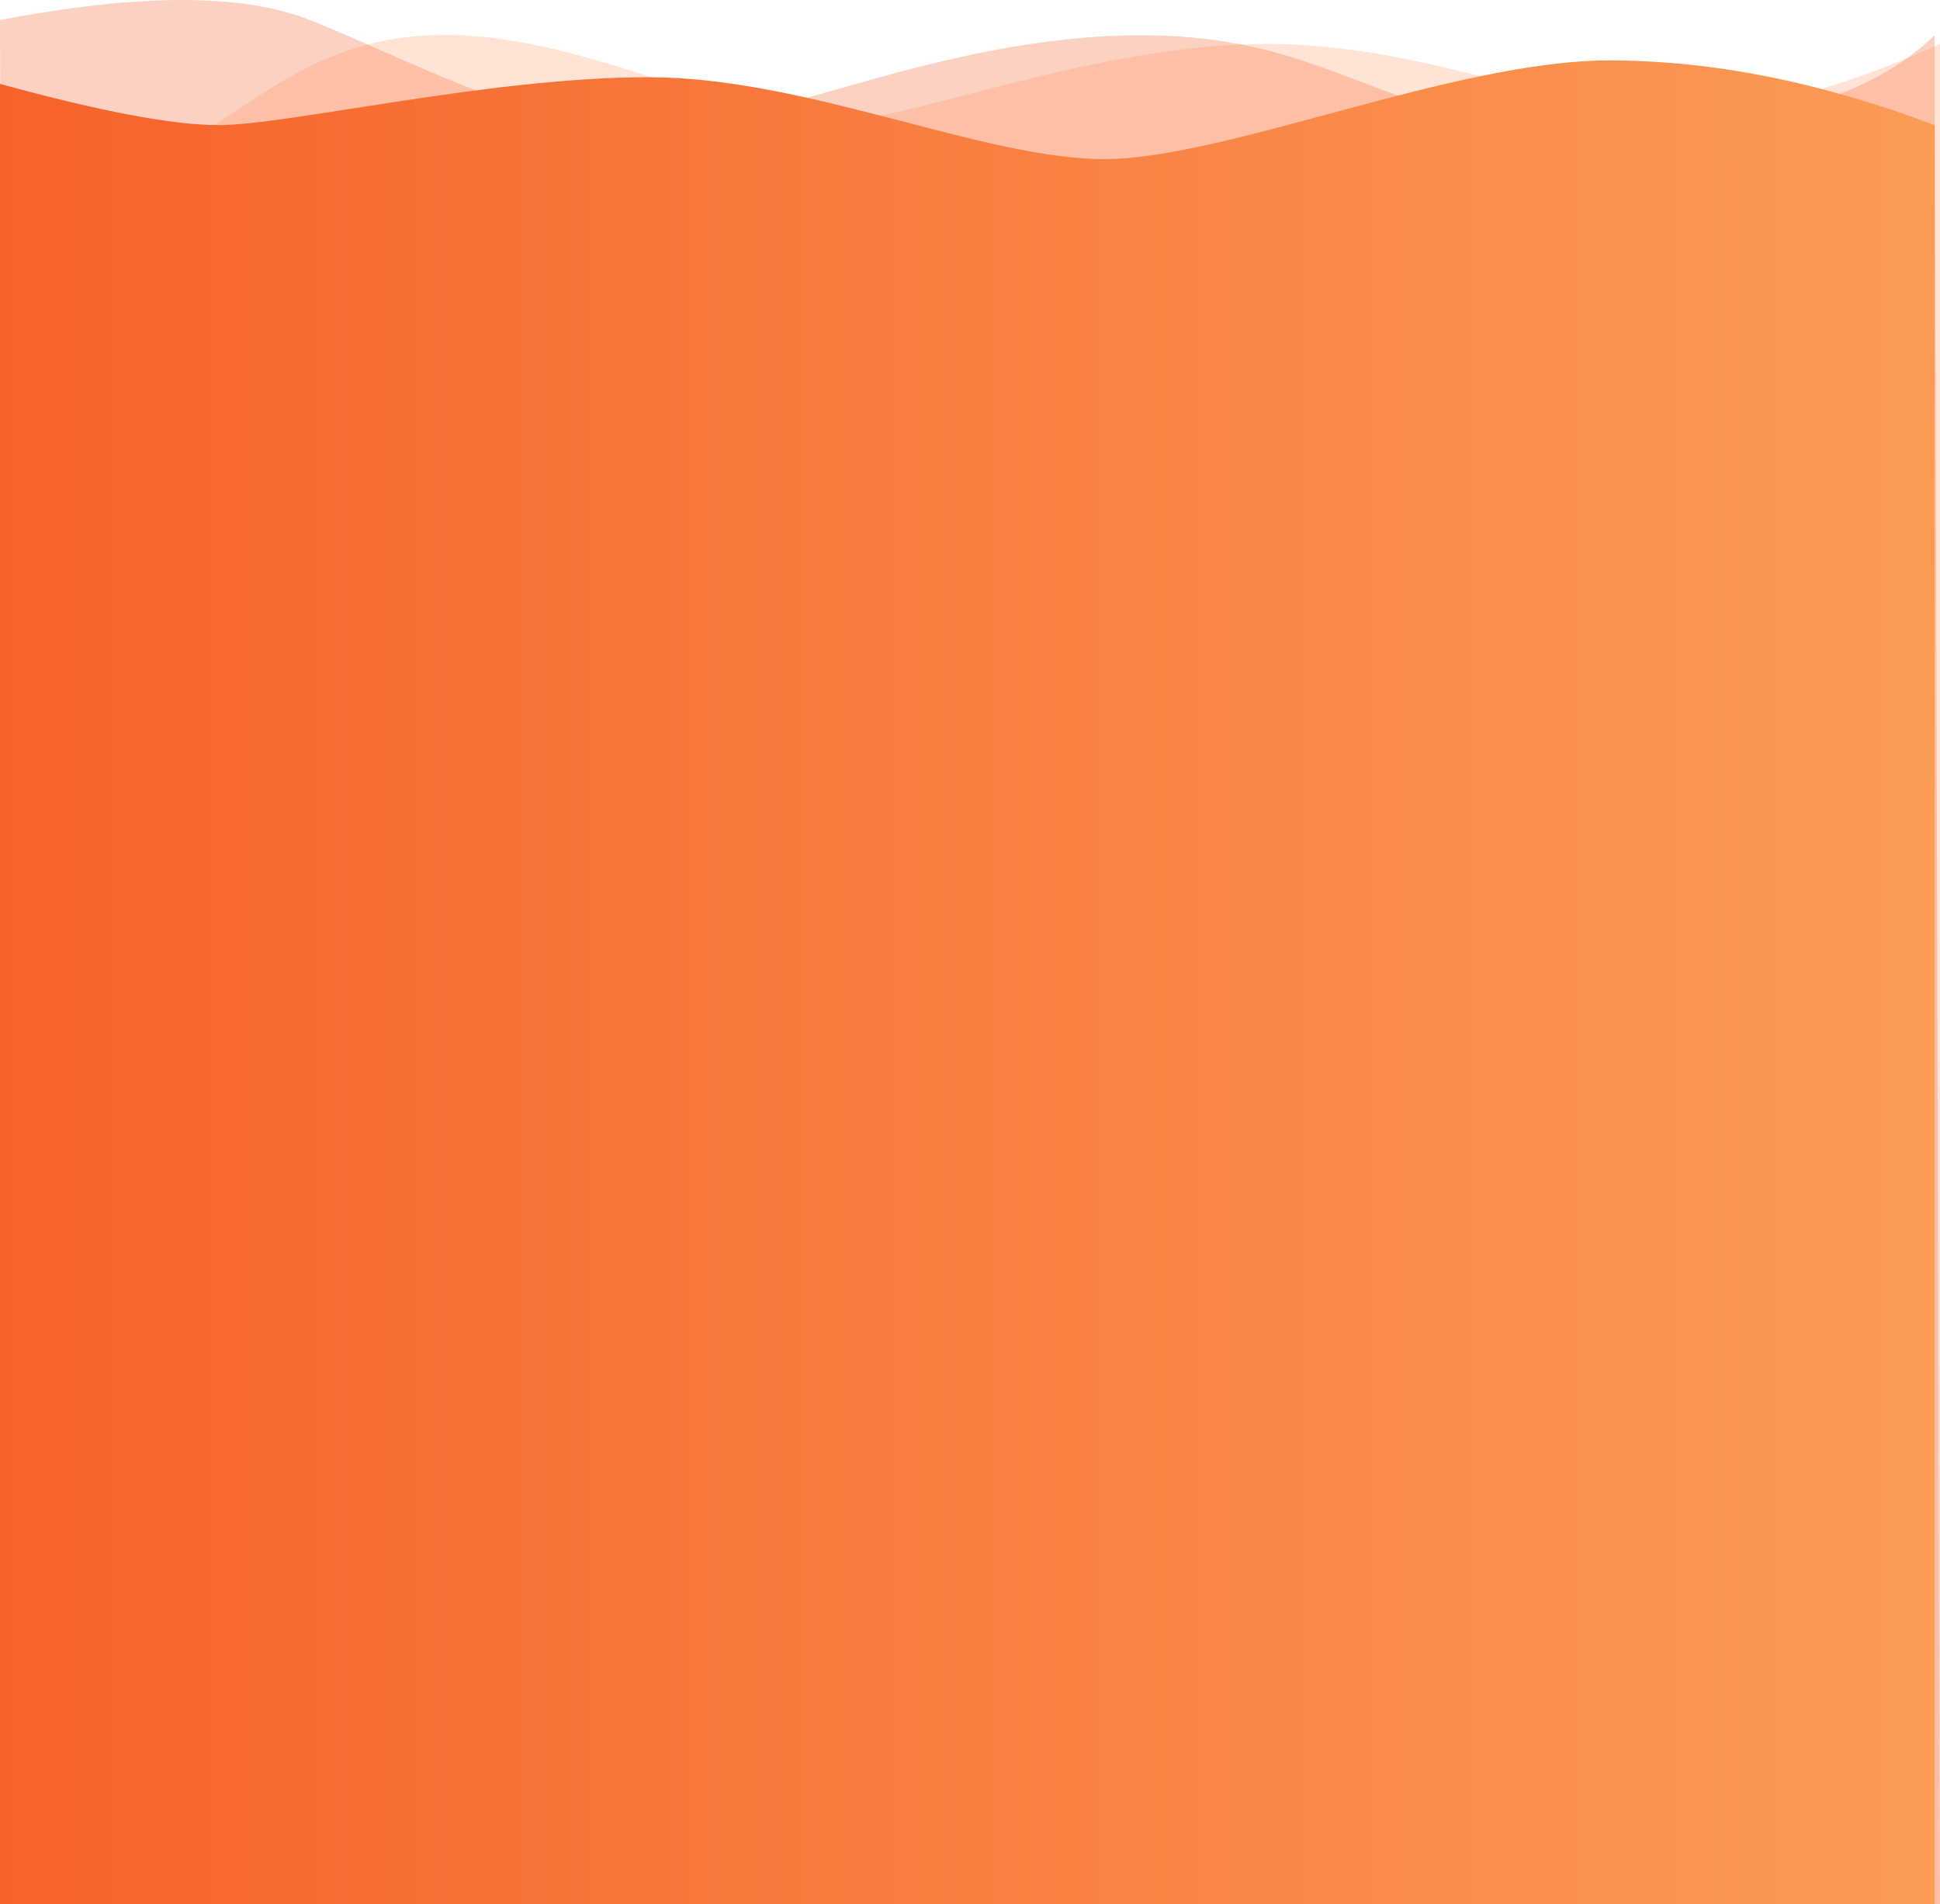
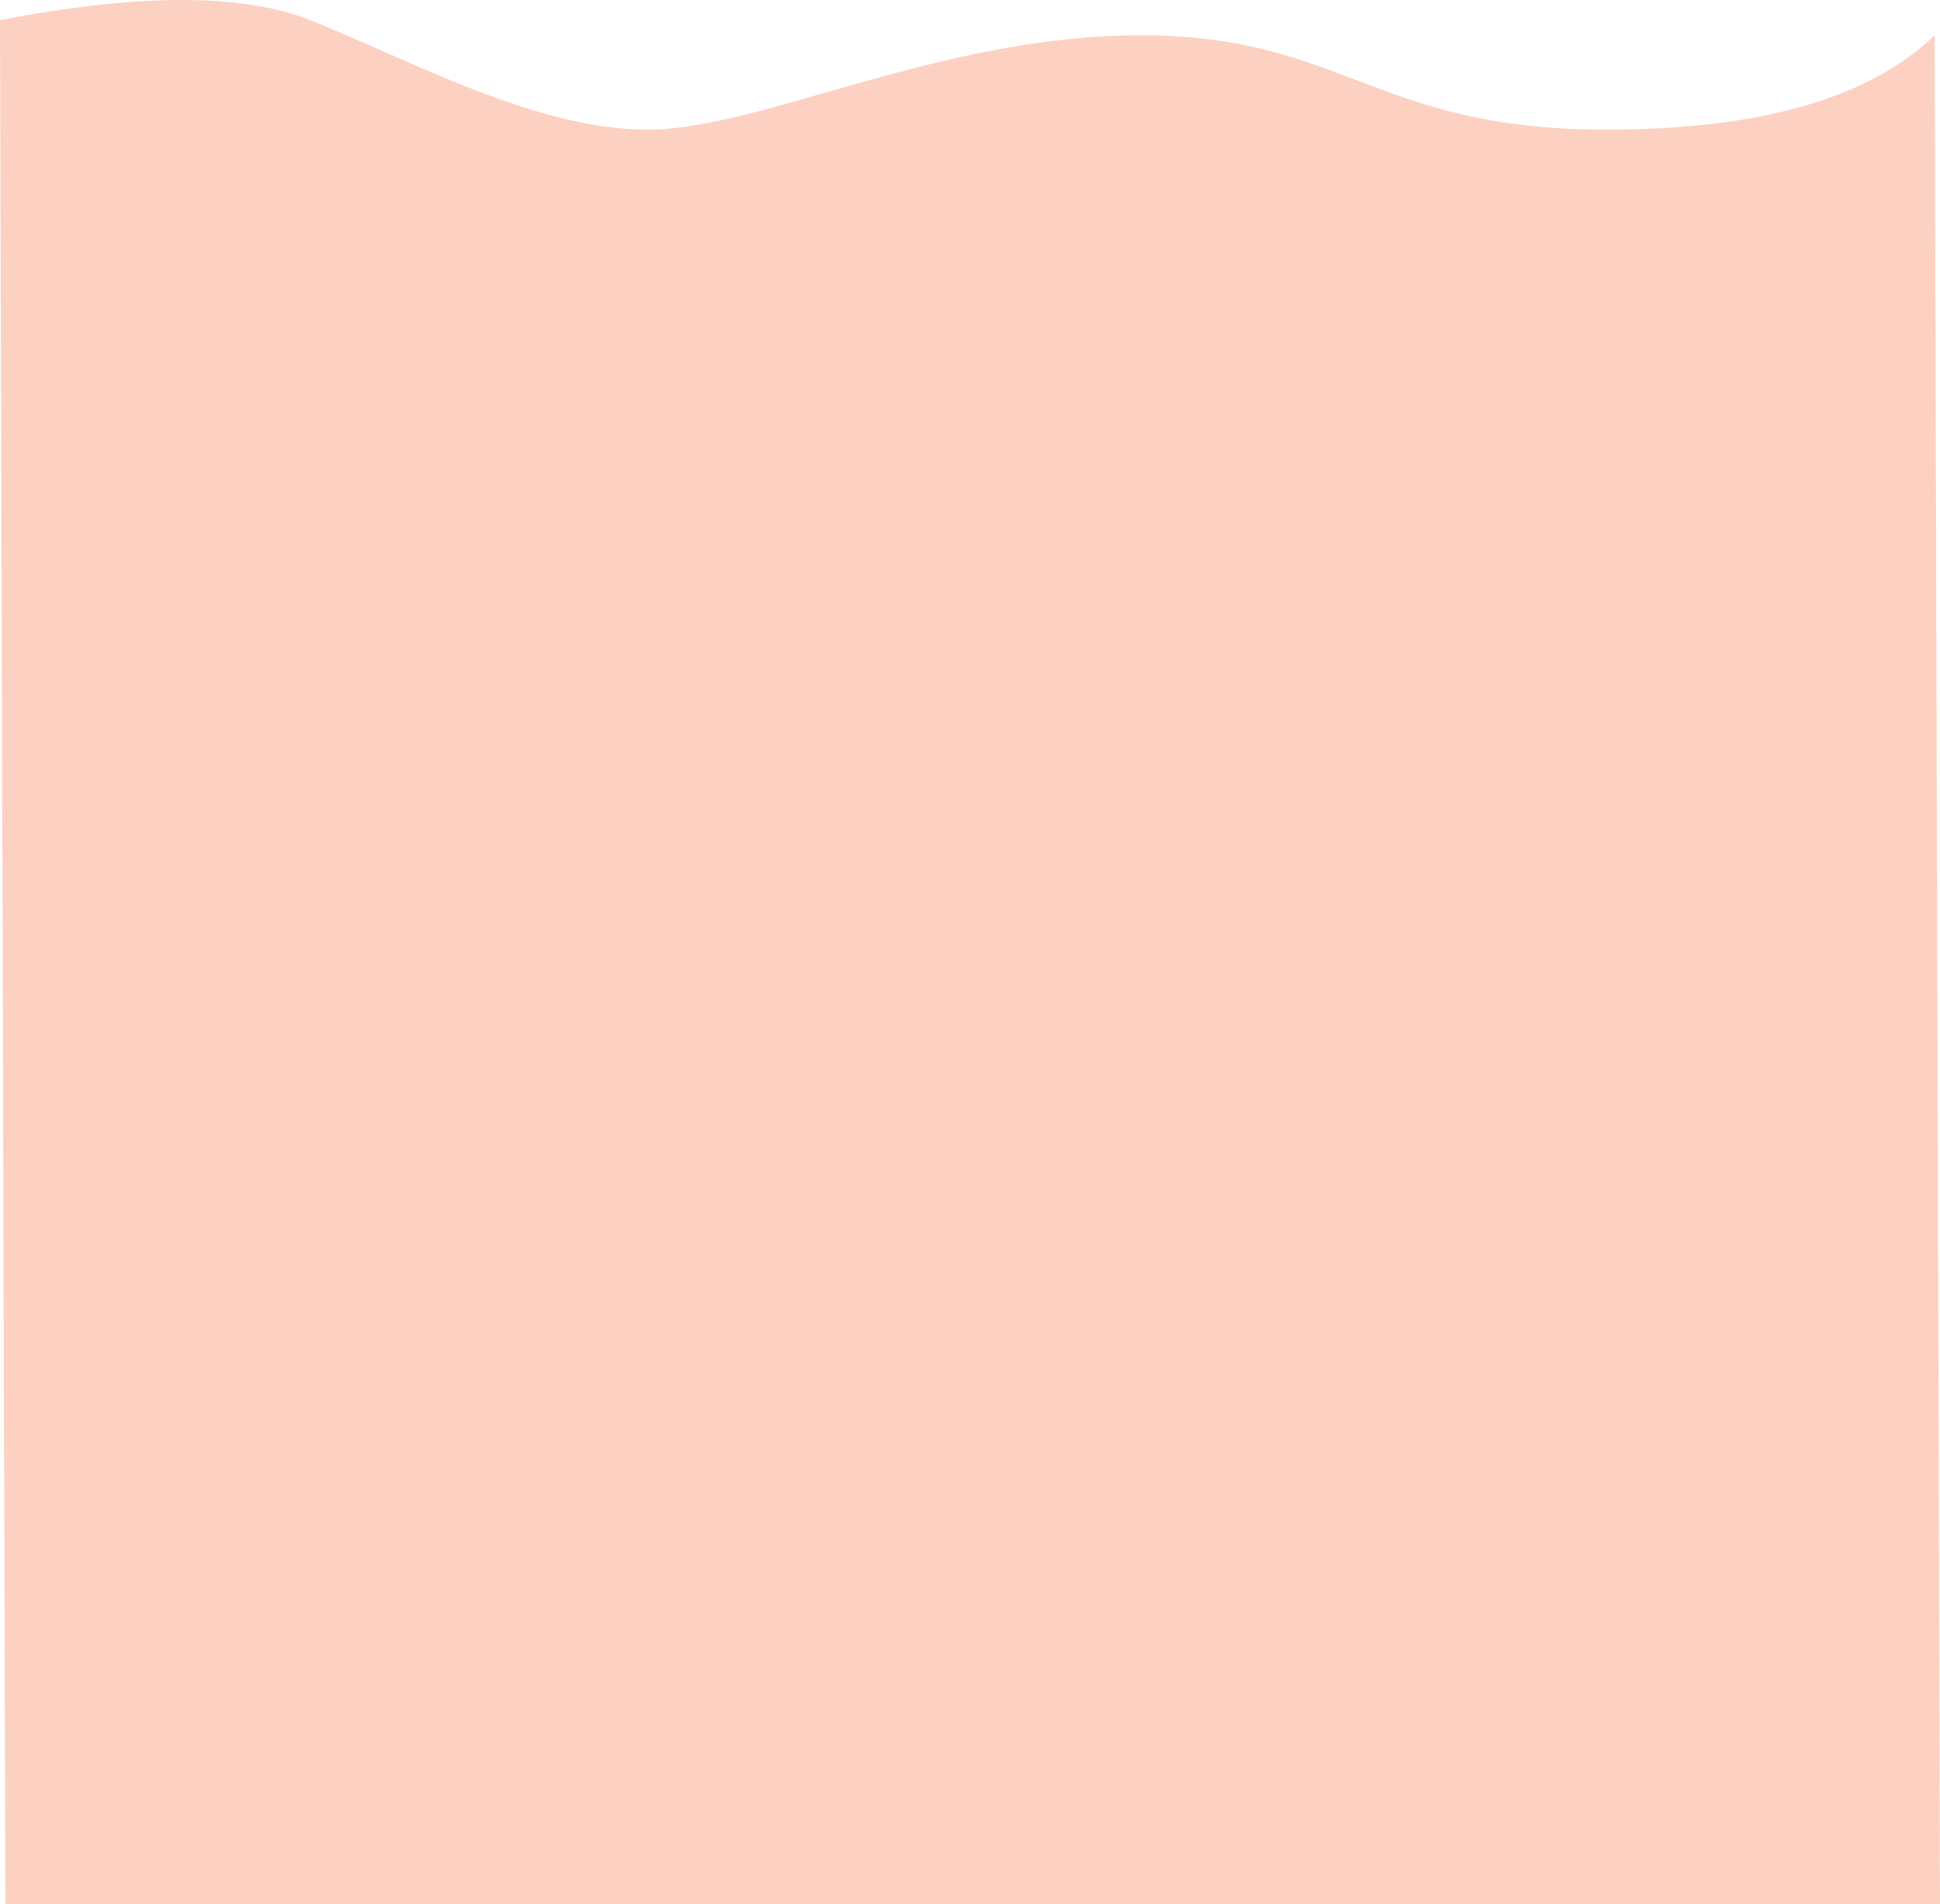
<svg xmlns="http://www.w3.org/2000/svg" width="1445px" height="1418px" viewBox="0 0 1445 1418" version="1.1">
  <title>编组 17</title>
  <defs>
    <linearGradient x1="99.15%" y1="50%" x2="0%" y2="50%" id="linearGradient-1">
      <stop stop-color="#FB9B54" offset="0%" />
      <stop stop-color="#F6622A" offset="100%" />
    </linearGradient>
  </defs>
  <g id="宣传页" stroke="none" stroke-width="1" fill="none" fill-rule="evenodd">
    <g id="一级宣传页（1440）" transform="translate(2, -12474)">
      <g id="编组-17" transform="translate(-2, 12474)">
-         <path d="M0,14.959 C103.72,-4.986 180.689,-4.986 230.909,14.959 C306.24,44.877 398.57,96.522 482.641,96.522 C566.711,96.522 699.446,26.289 849.818,26.289 C1000.191,26.289 1024.021,96.522 1196.183,96.522 C1310.958,96.522 1392.564,73.111 1441,26.289 L1445,1418 L4,1418 L0,14.959 Z" id="路径-22" fill-opacity="0.29" fill="#F6622A" />
-         <path d="M4,148.605 C39.257,150.098 79.626,138.549 125.107,113.958 C193.328,77.072 237.57,23.646 338.371,26.08 C439.171,28.515 555.455,91.494 614.657,91.494 C673.858,91.494 814.47,32.676 943.245,32.676 C1067.381,32.676 1171.622,87.333 1280.669,91.271 C1284.743,91.418 1189.946,91.494 1194.322,91.494 C1275.316,91.494 1358.875,71.888 1445,32.676 L1445,1418 L4,1418" id="路径-23" fill-opacity="0.24" fill="#FF894F" />
-         <path d="M2.27373675e-13,62.45 C74.478,82.929 128.831,93.168 163.059,93.168 C214.402,93.168 364.854,57.498 482.962,57.498 C601.07,57.498 732.043,118.477 822.489,118.477 C912.935,118.477 1083.328,45 1198.479,45 C1275.246,45 1356.087,61.056 1441,93.168 L1441,1418 L2.27373675e-13,1418 L2.27373675e-13,62.45 Z" id="路径-21" fill="url(#linearGradient-1)" />
+         <path d="M0,14.959 C103.72,-4.986 180.689,-4.986 230.909,14.959 C306.24,44.877 398.57,96.522 482.641,96.522 C566.711,96.522 699.446,26.289 849.818,26.289 C1000.191,26.289 1024.021,96.522 1196.183,96.522 C1310.958,96.522 1392.564,73.111 1441,26.289 L1445,1418 L4,1418 L0,14.959 " id="路径-22" fill-opacity="0.29" fill="#F6622A" />
      </g>
    </g>
  </g>
</svg>